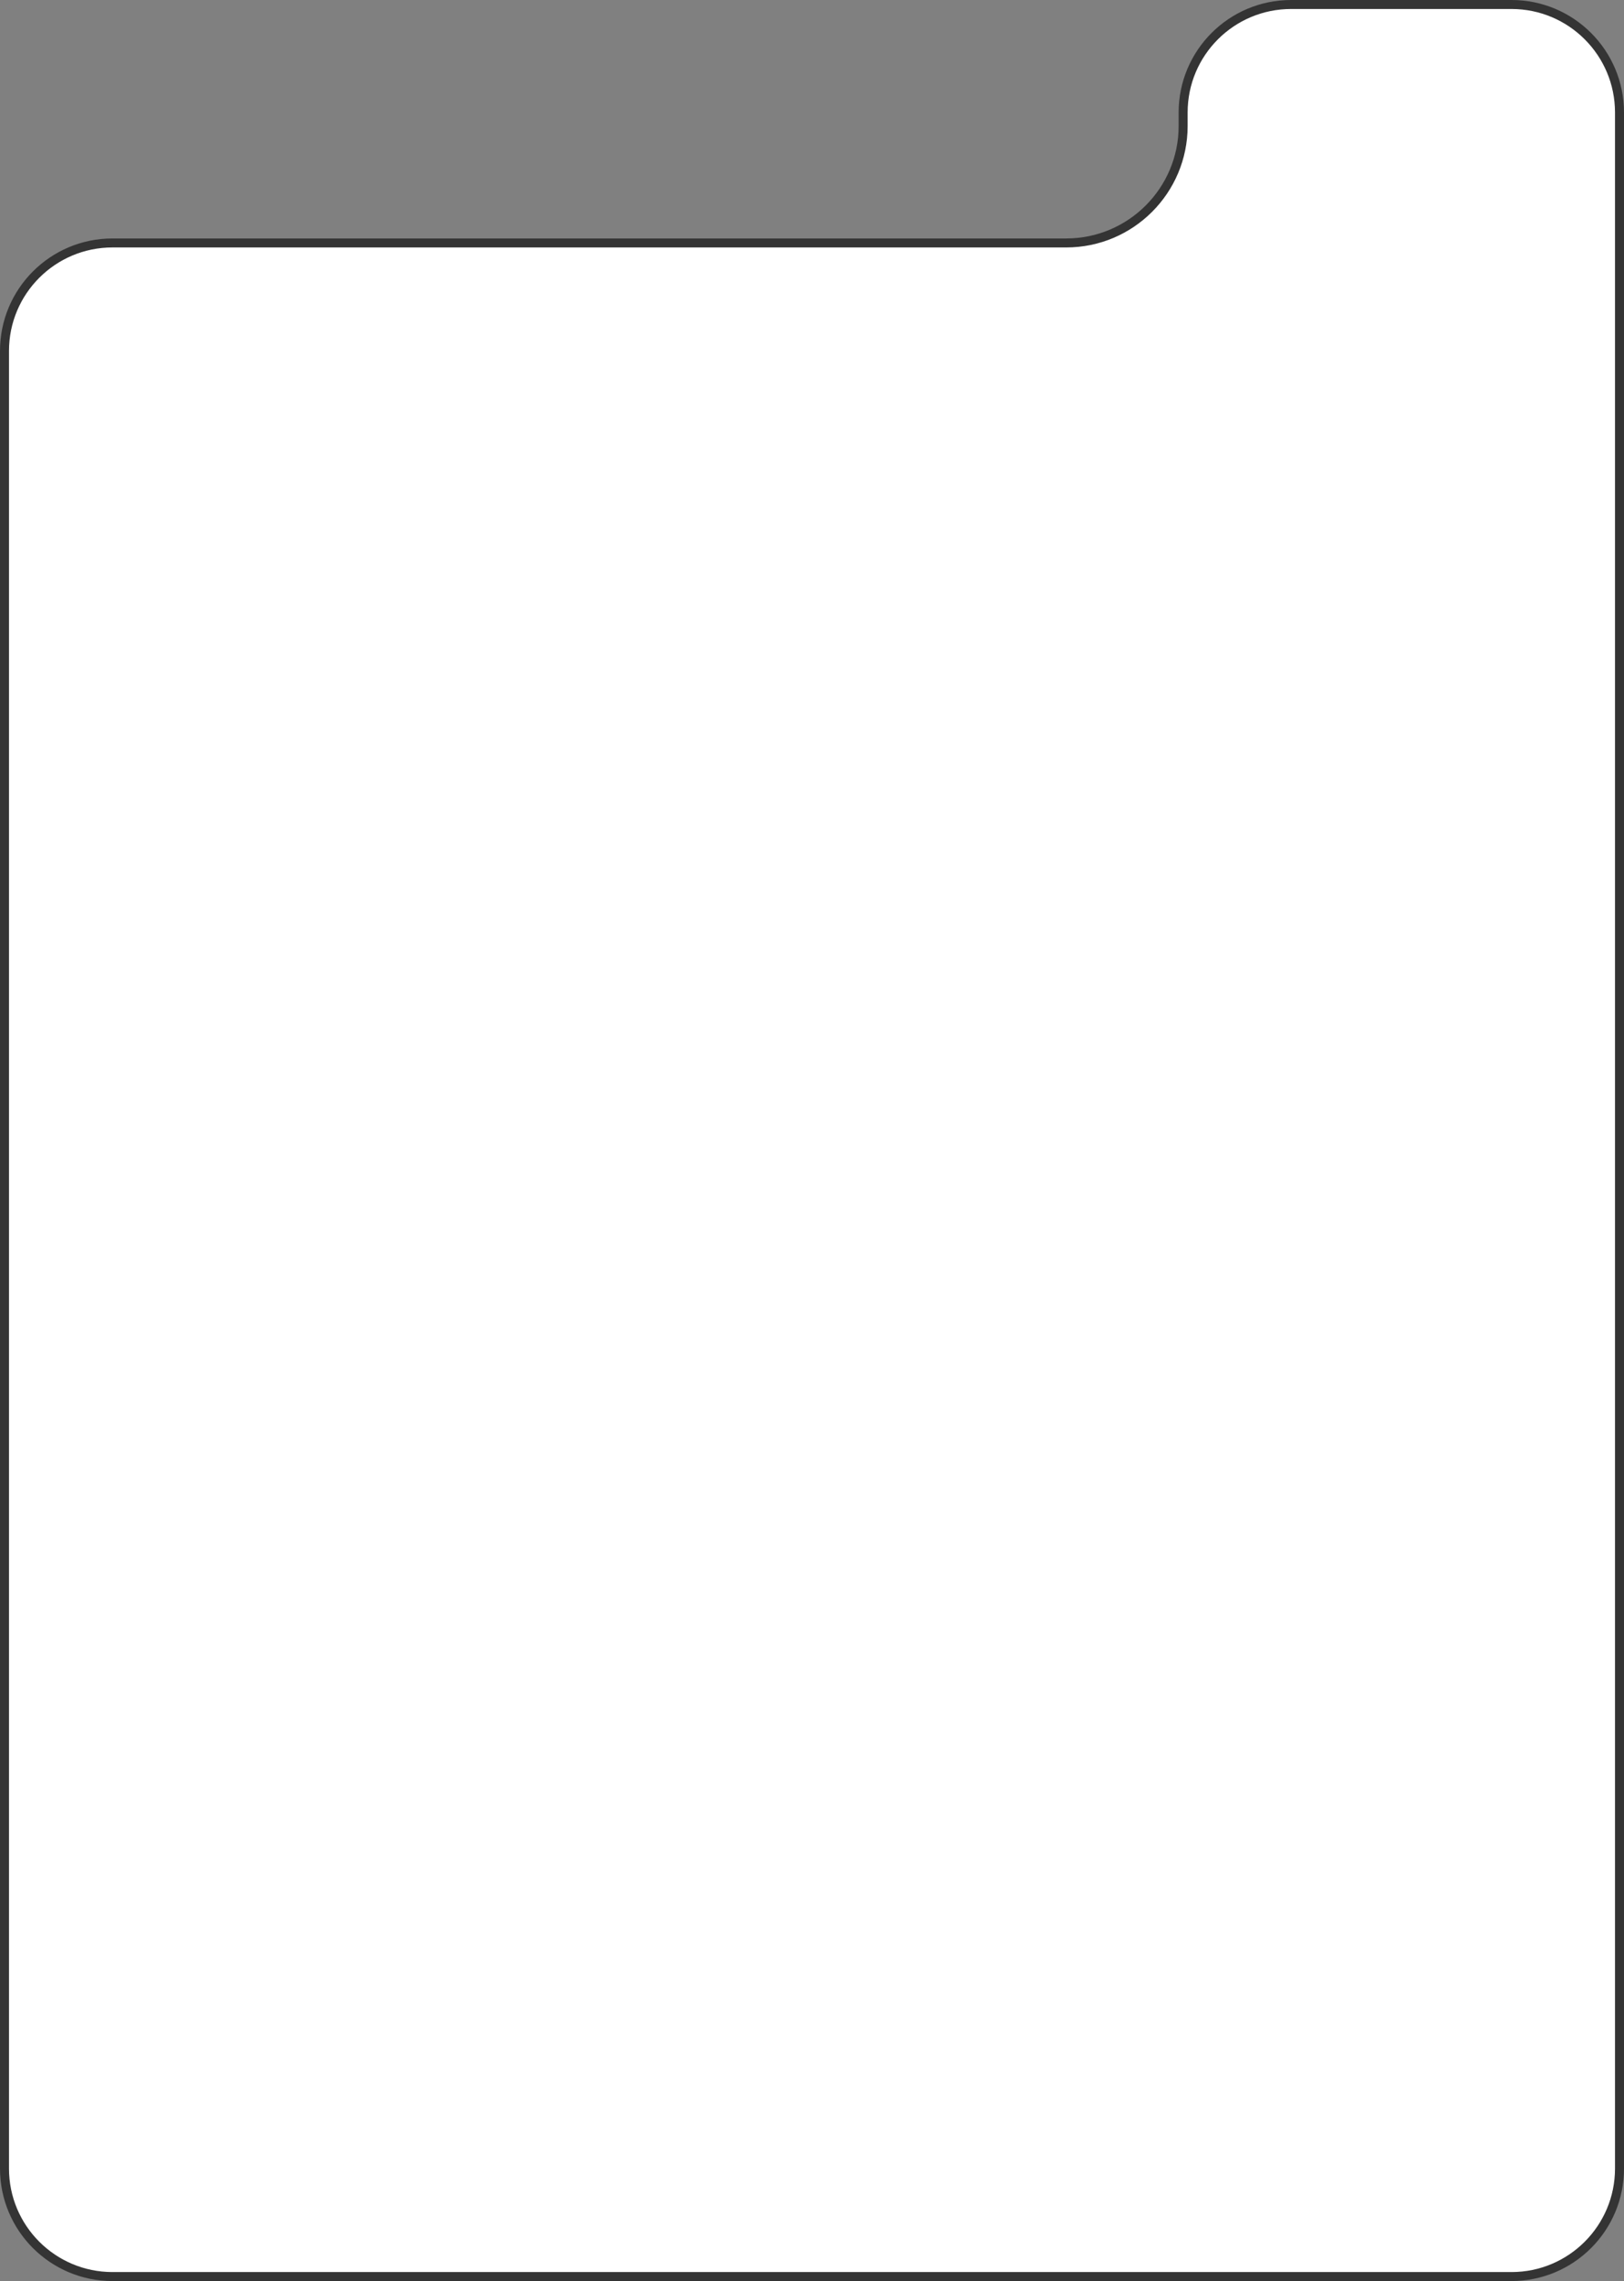
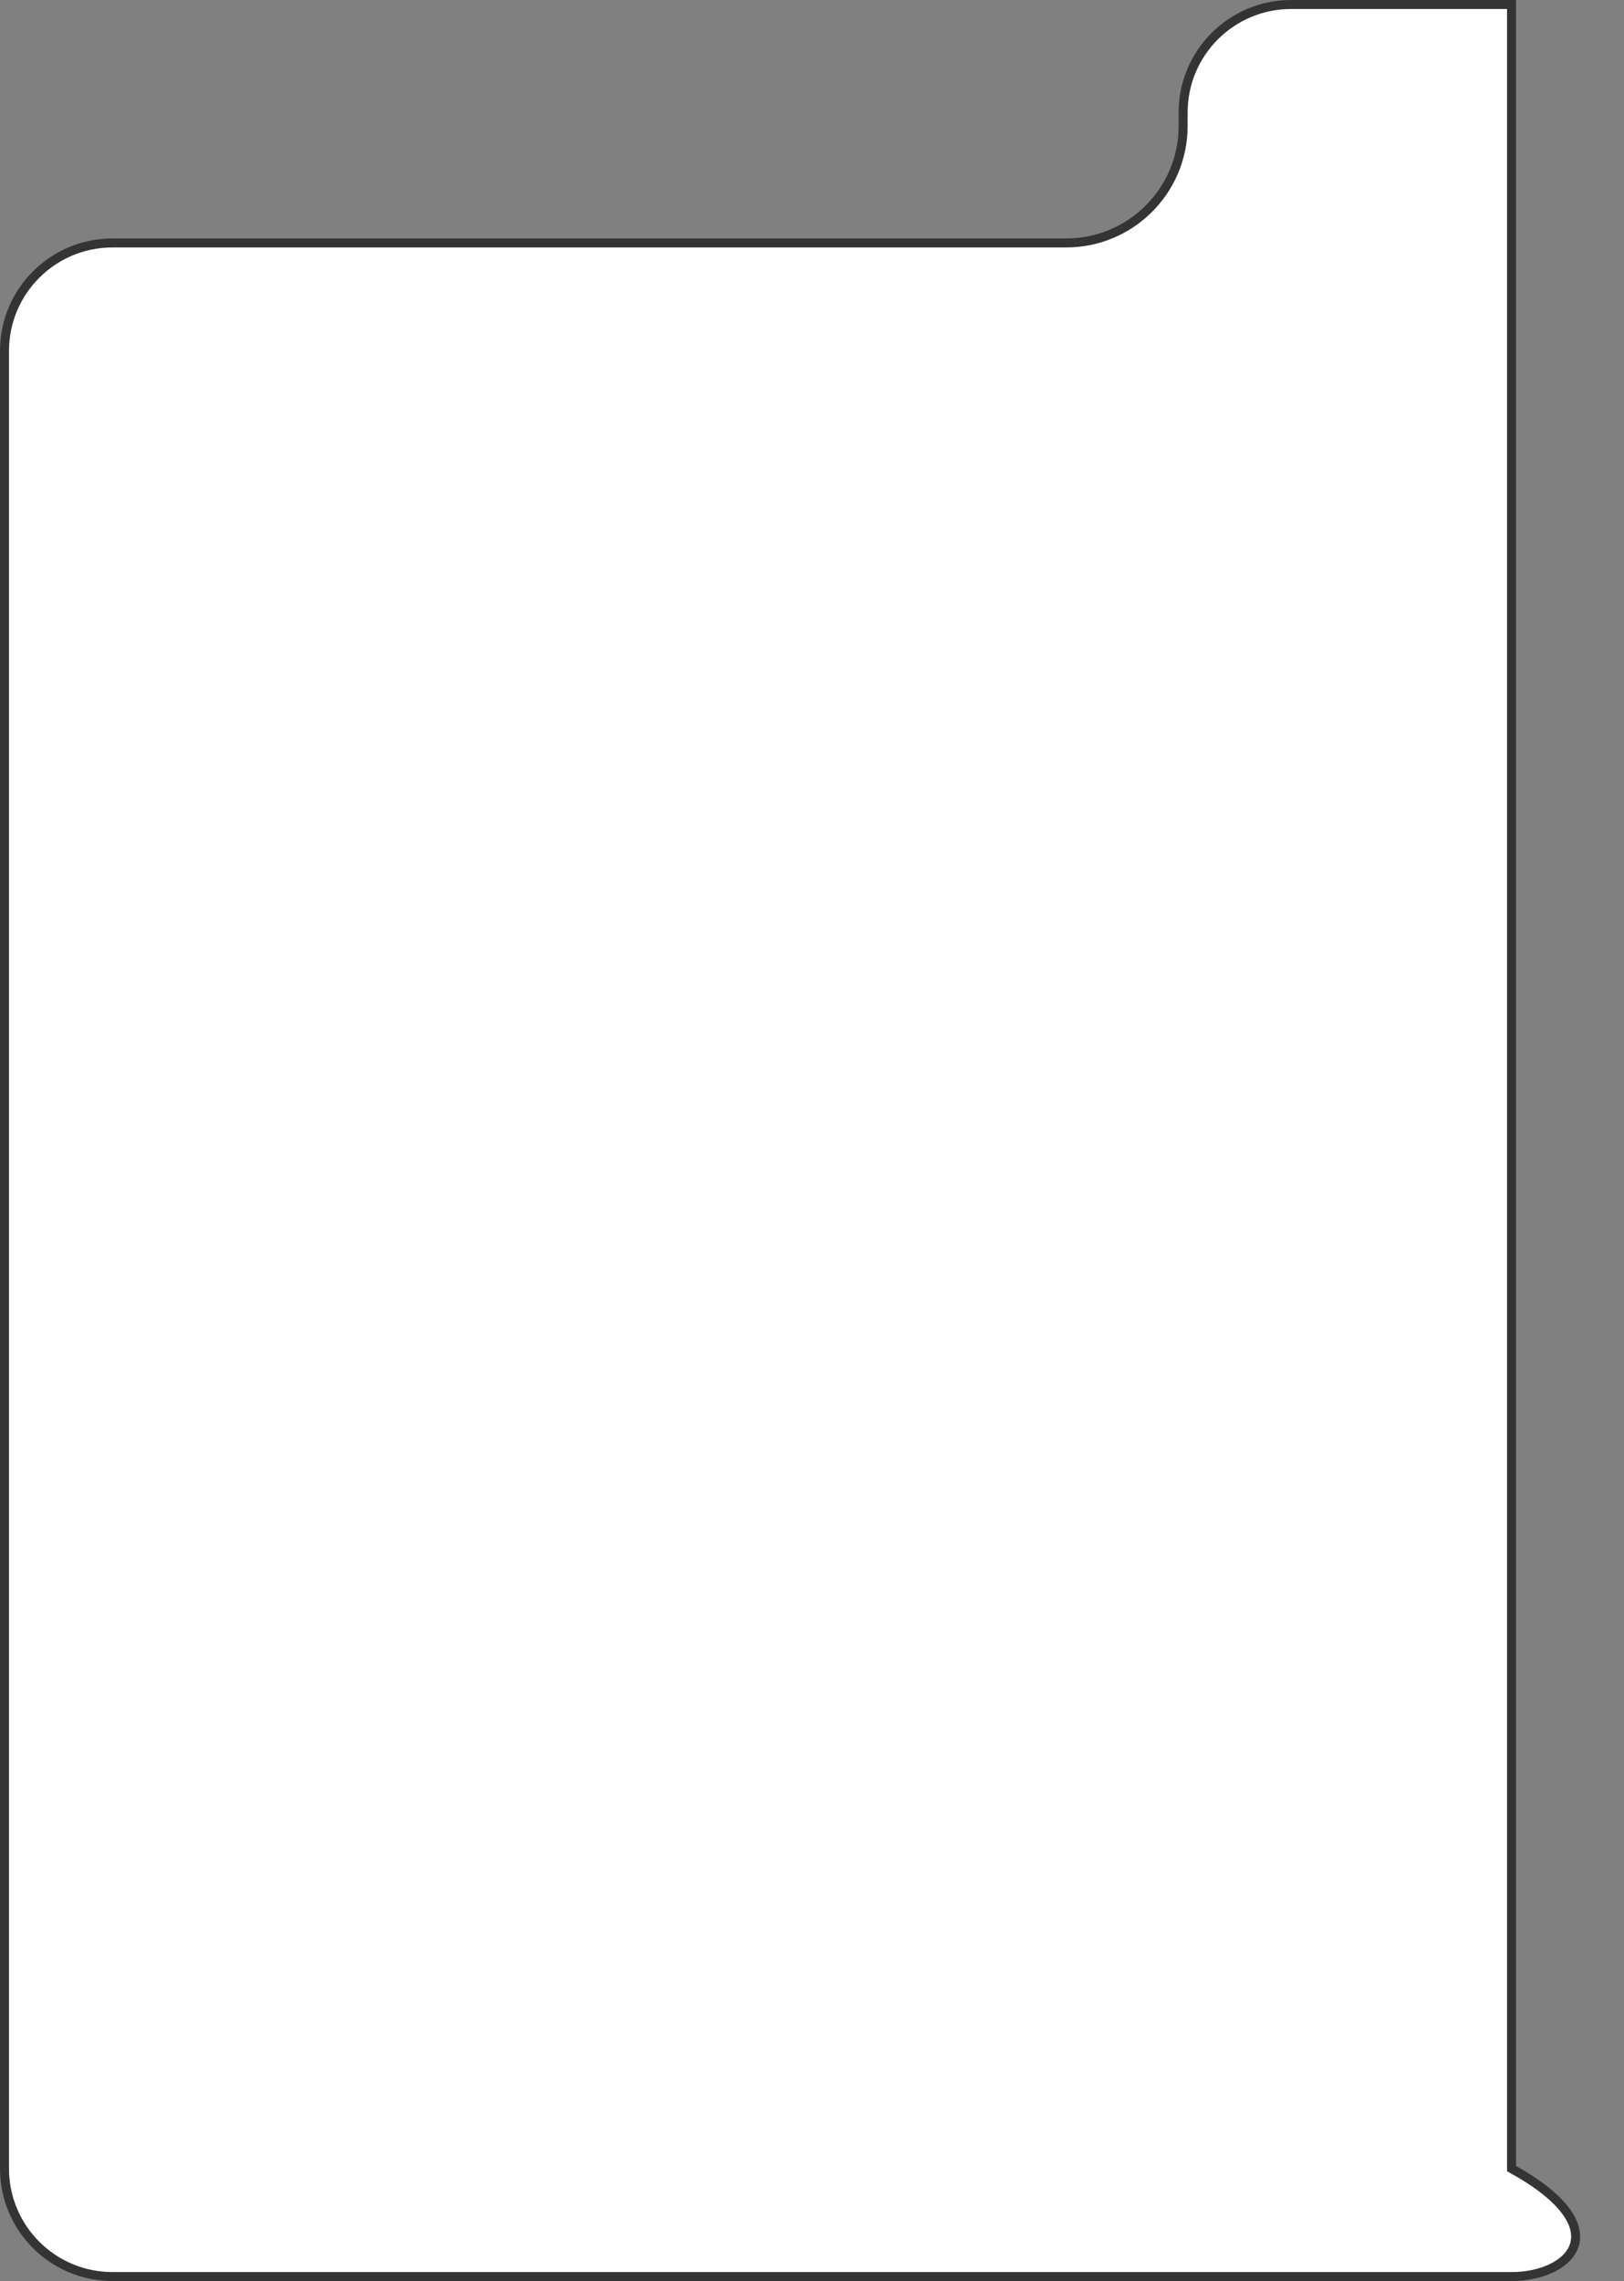
<svg xmlns="http://www.w3.org/2000/svg" width="361" height="507" viewBox="0 0 361 507" fill="none">
  <rect x="0" y="0" width="361" height="507" fill="#808080" stroke="none" />
-   <path d="M287 1H336C349.255 1 360 11.745 360 25V482C360 495.255 349.255 506 336 506H25C11.745 506 1 495.255 1 482V78C1 64.745 11.745 54 25 54H237C251.359 54 263 42.359 263 28V25C263 11.745 273.745 1 287 1Z" fill="white" stroke="#343434" stroke-width="2" />
+   <path d="M287 1H336V482C360 495.255 349.255 506 336 506H25C11.745 506 1 495.255 1 482V78C1 64.745 11.745 54 25 54H237C251.359 54 263 42.359 263 28V25C263 11.745 273.745 1 287 1Z" fill="white" stroke="#343434" stroke-width="2" />
</svg>